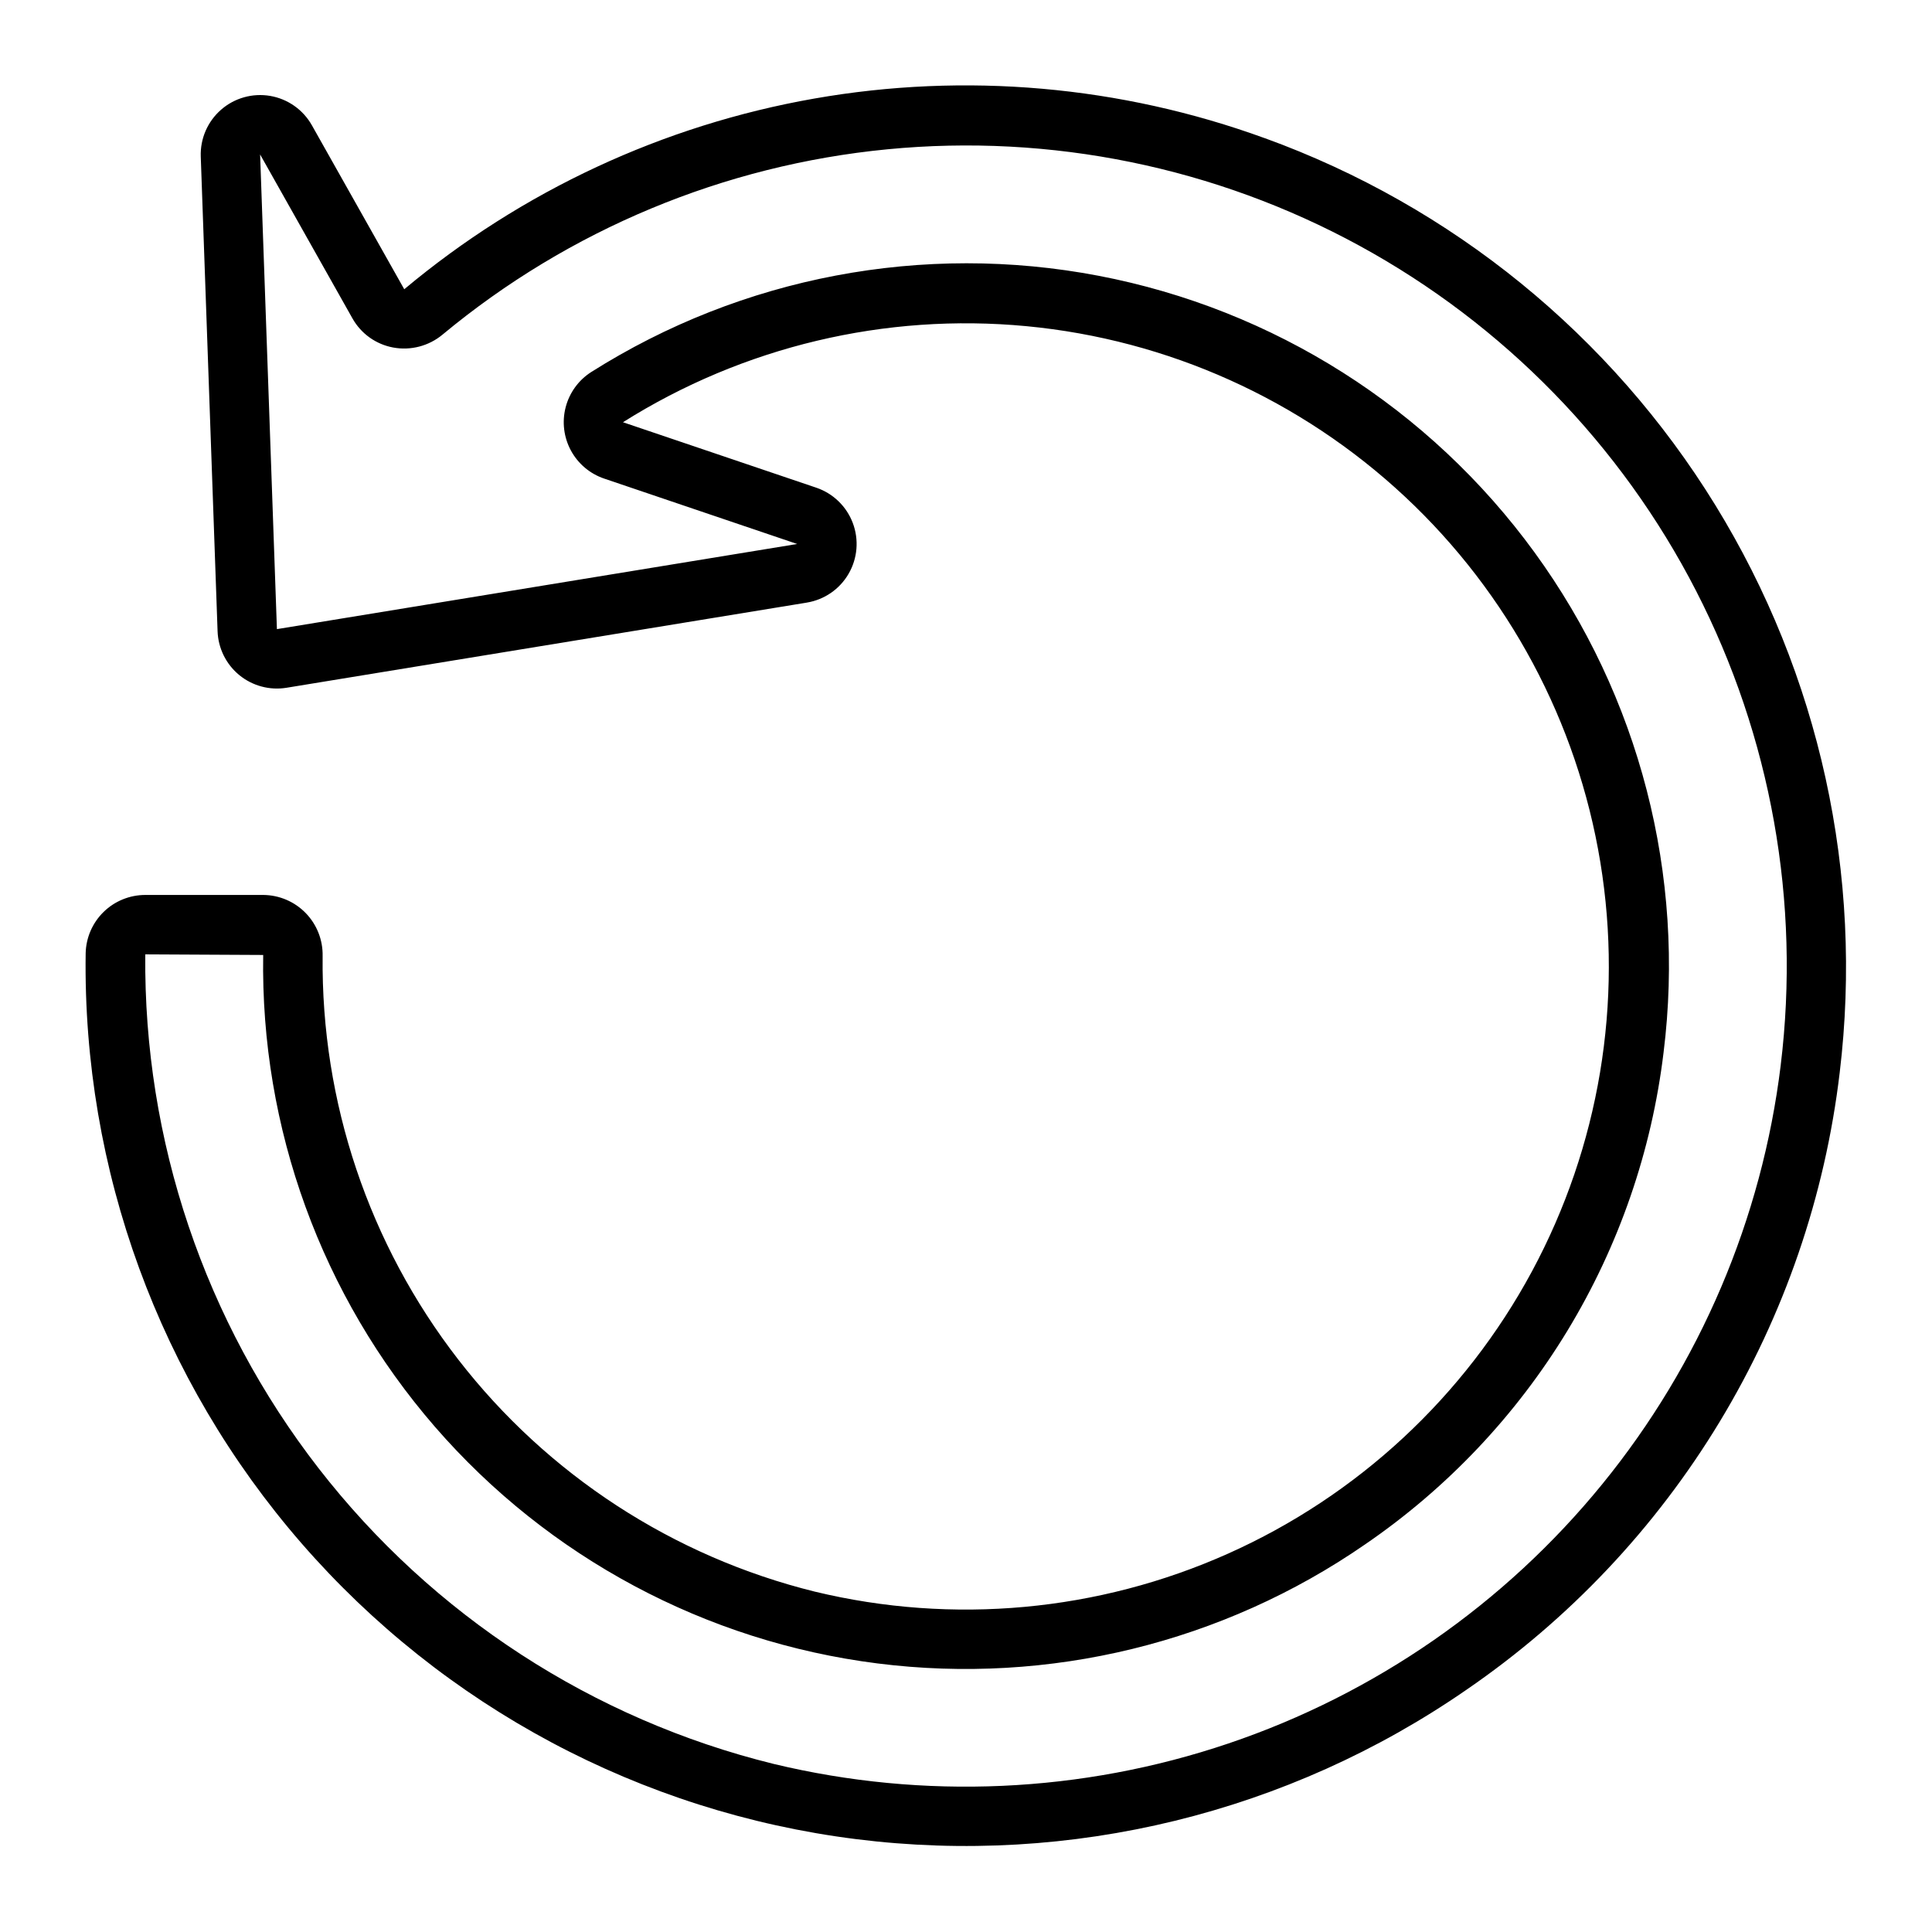
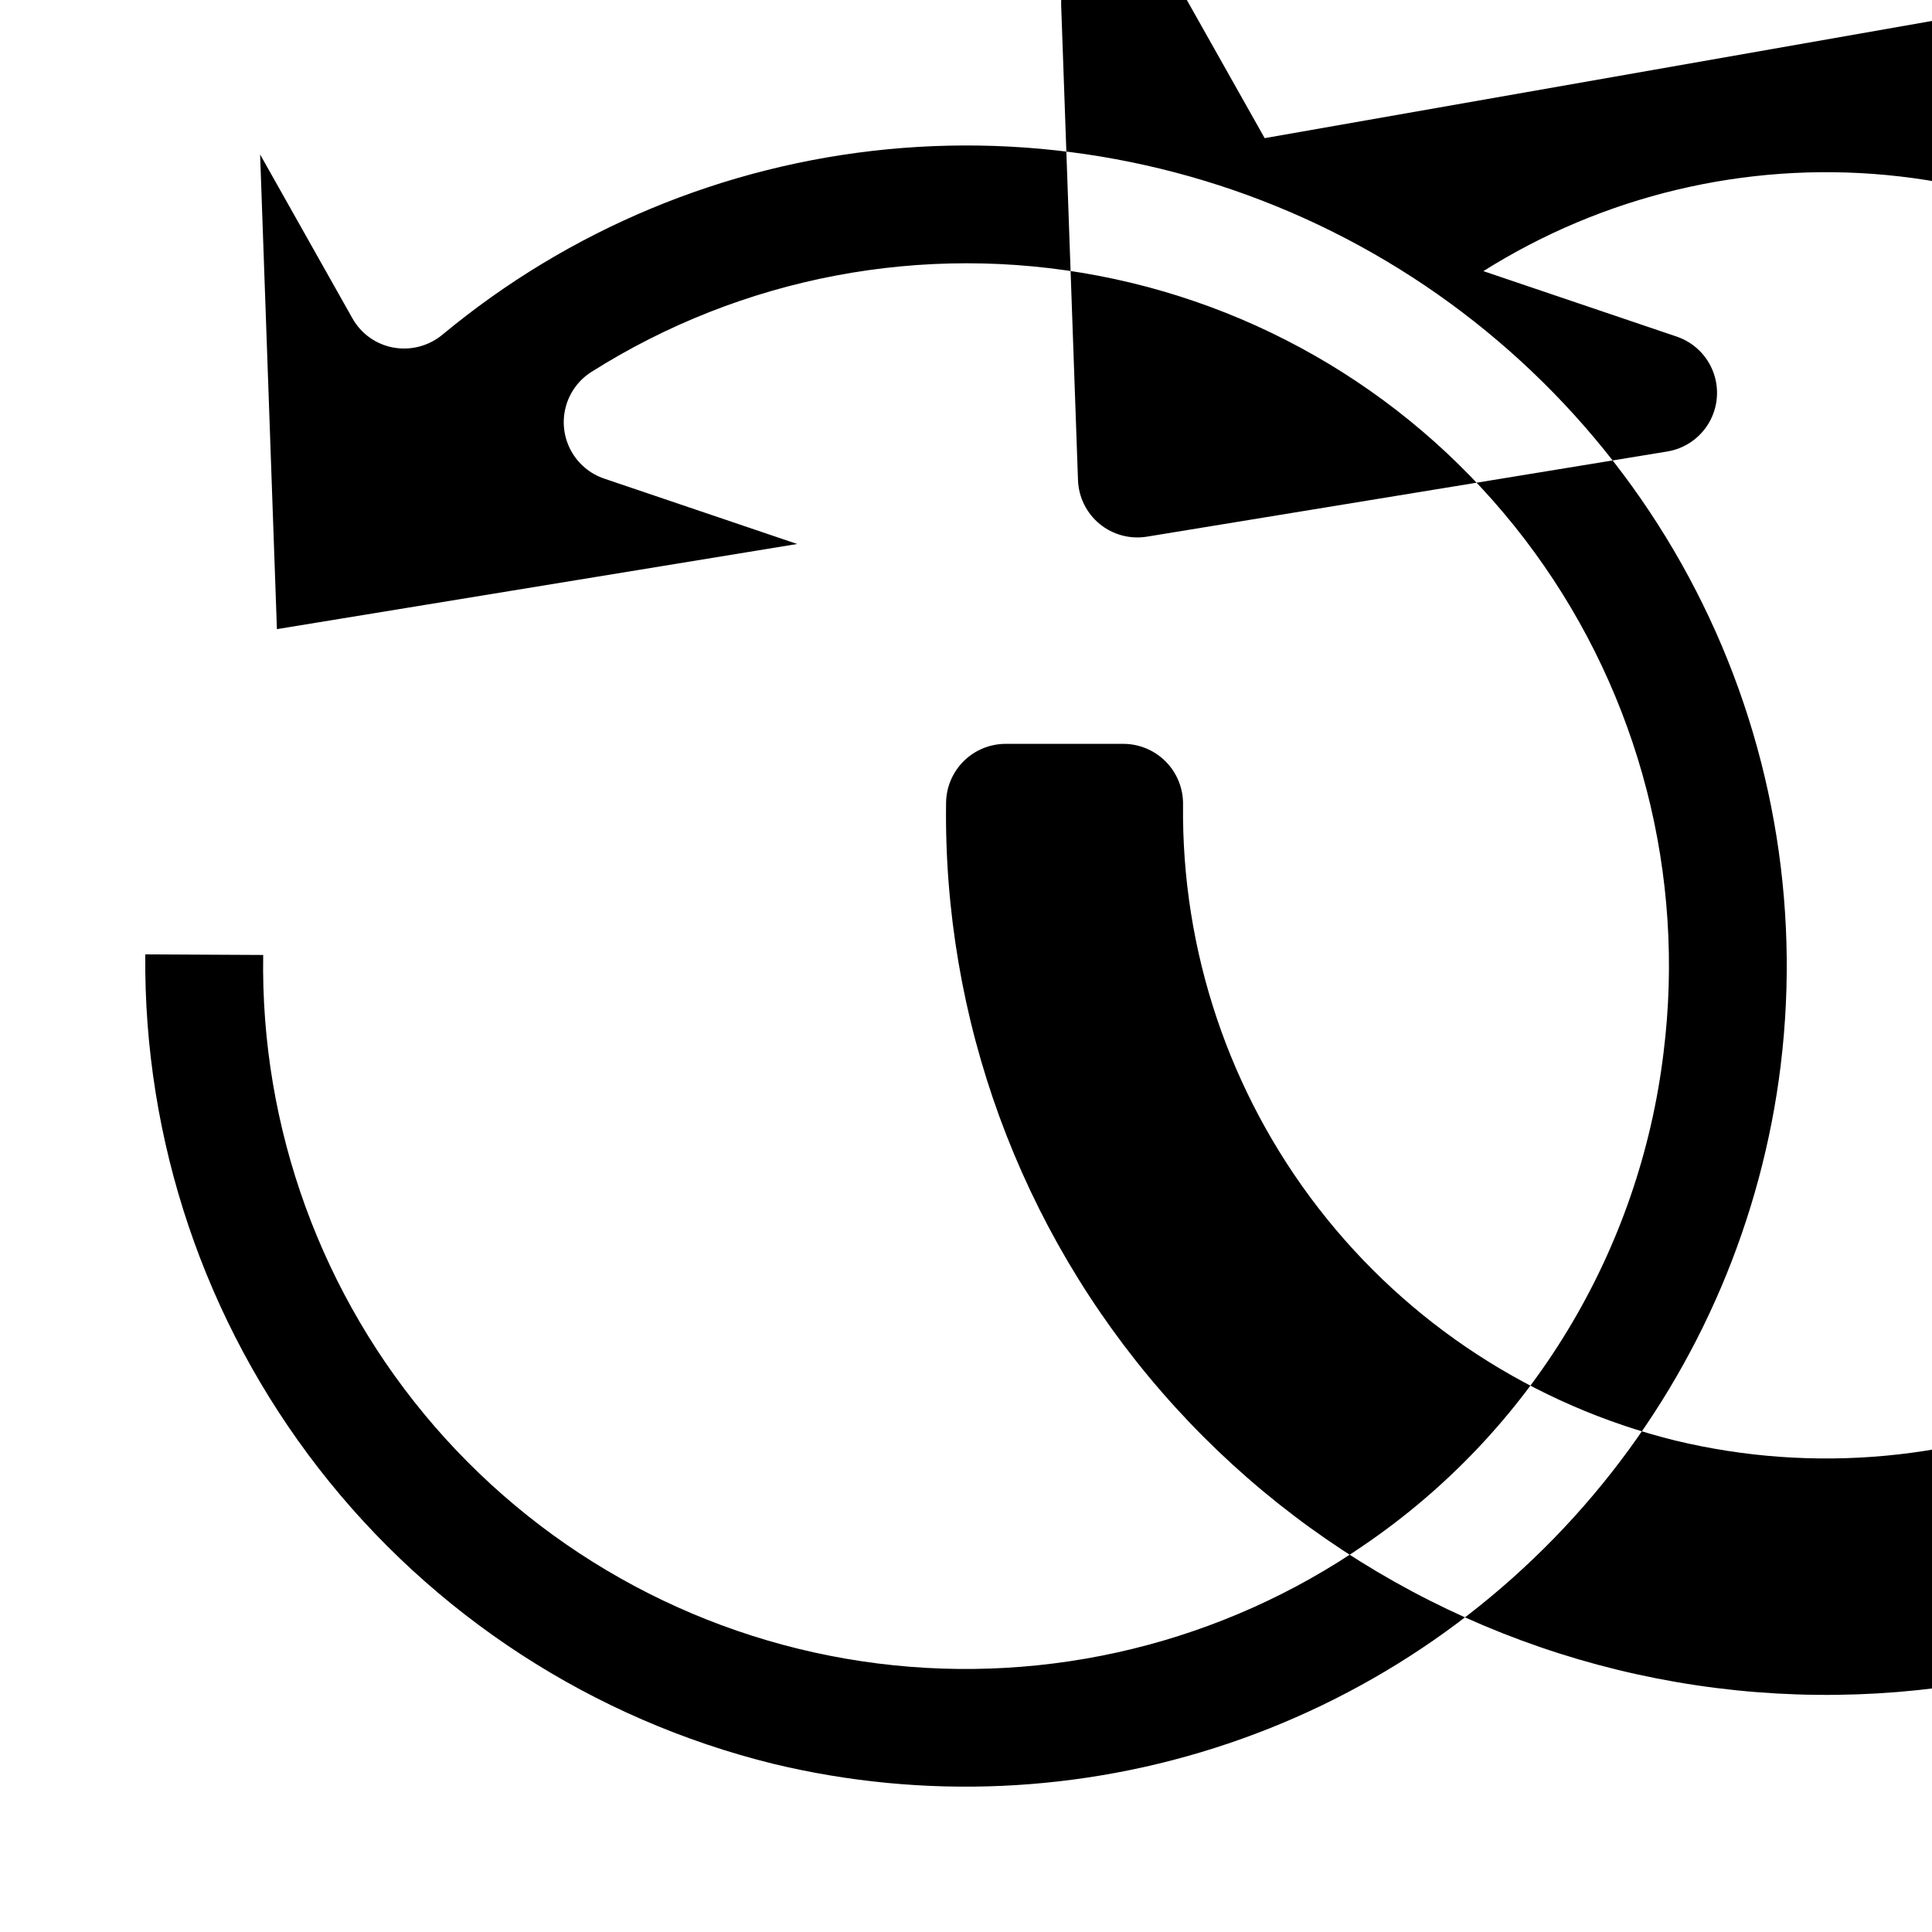
<svg xmlns="http://www.w3.org/2000/svg" fill="#000000" width="800px" height="800px" version="1.1" viewBox="144 144 512 512">
-   <path d="m479.15 180.61c-38.18-13.902-79.348-17.516-119.37-10.488-40.02 7.027-77.488 24.453-108.65 50.531l-24.477-43.449c-2.328-4.129-6.387-6.988-11.059-7.789-4.672-0.797-9.453 0.547-13.02 3.668-3.566 3.117-5.539 7.676-5.371 12.41l4.457 125.79c0.16 4.519 2.254 8.754 5.75 11.621 3.5 2.867 8.062 4.09 12.523 3.359l137.88-22.566v-0.004c4.656-0.762 8.723-3.57 11.082-7.652 2.363-4.086 2.769-9.012 1.109-13.426-1.66-4.414-5.211-7.856-9.676-9.371l-51.238-17.348c31.855-20.062 69.461-29.016 106.94-25.457 37.477 3.559 72.727 19.43 100.24 45.129 27.508 25.699 45.738 59.789 51.836 96.938 6.098 37.152-0.277 75.277-18.129 108.43-17.852 33.145-46.176 59.449-80.551 74.801-34.375 15.352-72.867 18.895-109.47 10.066-37.543-9.277-70.852-30.957-94.531-61.535-23.68-30.574-36.336-68.25-35.926-106.92 0.086-4.238-1.527-8.332-4.477-11.371-2.953-3.039-7-4.769-11.234-4.805h-31.281c-4.129 0-8.098 1.613-11.051 4.5s-4.66 6.812-4.754 10.941c-0.82 57.395 19.547 113.07 57.211 156.39 37.664 43.312 89.973 71.223 146.93 78.383 56.949 7.164 114.54-6.922 161.76-39.566 27.195-18.637 50.094-42.875 67.16-71.09 17.062-28.211 27.898-59.746 31.777-92.488 6.316-52.422-5.309-105.44-32.98-150.41s-69.758-79.242-119.4-97.227zm136.76 245.67v-0.004c-4.981 40.719-21.367 79.203-47.273 111.01-25.906 31.809-60.273 55.645-99.141 68.766-38.867 13.121-80.652 14.988-120.54 5.387-47.844-11.797-90.309-39.395-120.52-78.324-30.207-38.93-46.395-86.918-45.938-136.2l31.25 0.16v0.004c-0.746 45.848 15.453 90.363 45.492 125.01 30.043 34.645 71.812 56.984 117.31 62.738 45.492 5.754 91.512-5.484 129.23-31.559 21.699-14.852 39.98-34.16 53.617-56.641 13.637-22.48 22.32-47.613 25.465-73.719 5.848-46.906-6.375-94.285-34.188-132.51-27.809-38.223-69.121-64.438-115.55-73.316-46.43-8.875-94.5 0.246-134.45 25.516-3.356 2.144-5.777 5.481-6.773 9.34-1 3.856-0.5 7.949 1.395 11.453 1.891 3.504 5.043 6.164 8.816 7.441l51.152 17.332-137.88 22.562-4.453-125.79 24.477 43.453c2.277 4.047 6.234 6.871 10.801 7.711 4.652 0.855 9.445-0.402 13.078-3.434 33.492-27.801 74.562-44.906 117.89-49.102 43.328-4.195 86.914 4.715 125.12 25.574 38.203 20.859 69.27 52.707 89.168 91.418 19.898 38.715 27.715 82.512 22.441 125.72z" />
+   <path d="m479.15 180.61l-24.477-43.449c-2.328-4.129-6.387-6.988-11.059-7.789-4.672-0.797-9.453 0.547-13.02 3.668-3.566 3.117-5.539 7.676-5.371 12.41l4.457 125.79c0.16 4.519 2.254 8.754 5.75 11.621 3.5 2.867 8.062 4.09 12.523 3.359l137.88-22.566v-0.004c4.656-0.762 8.723-3.57 11.082-7.652 2.363-4.086 2.769-9.012 1.109-13.426-1.66-4.414-5.211-7.856-9.676-9.371l-51.238-17.348c31.855-20.062 69.461-29.016 106.94-25.457 37.477 3.559 72.727 19.43 100.24 45.129 27.508 25.699 45.738 59.789 51.836 96.938 6.098 37.152-0.277 75.277-18.129 108.43-17.852 33.145-46.176 59.449-80.551 74.801-34.375 15.352-72.867 18.895-109.47 10.066-37.543-9.277-70.852-30.957-94.531-61.535-23.68-30.574-36.336-68.25-35.926-106.92 0.086-4.238-1.527-8.332-4.477-11.371-2.953-3.039-7-4.769-11.234-4.805h-31.281c-4.129 0-8.098 1.613-11.051 4.5s-4.66 6.812-4.754 10.941c-0.82 57.395 19.547 113.07 57.211 156.39 37.664 43.312 89.973 71.223 146.93 78.383 56.949 7.164 114.54-6.922 161.76-39.566 27.195-18.637 50.094-42.875 67.16-71.09 17.062-28.211 27.898-59.746 31.777-92.488 6.316-52.422-5.309-105.44-32.98-150.41s-69.758-79.242-119.4-97.227zm136.76 245.67v-0.004c-4.981 40.719-21.367 79.203-47.273 111.01-25.906 31.809-60.273 55.645-99.141 68.766-38.867 13.121-80.652 14.988-120.54 5.387-47.844-11.797-90.309-39.395-120.52-78.324-30.207-38.93-46.395-86.918-45.938-136.2l31.25 0.16v0.004c-0.746 45.848 15.453 90.363 45.492 125.01 30.043 34.645 71.812 56.984 117.31 62.738 45.492 5.754 91.512-5.484 129.23-31.559 21.699-14.852 39.98-34.16 53.617-56.641 13.637-22.48 22.32-47.613 25.465-73.719 5.848-46.906-6.375-94.285-34.188-132.51-27.809-38.223-69.121-64.438-115.55-73.316-46.43-8.875-94.5 0.246-134.45 25.516-3.356 2.144-5.777 5.481-6.773 9.34-1 3.856-0.5 7.949 1.395 11.453 1.891 3.504 5.043 6.164 8.816 7.441l51.152 17.332-137.88 22.562-4.453-125.79 24.477 43.453c2.277 4.047 6.234 6.871 10.801 7.711 4.652 0.855 9.445-0.402 13.078-3.434 33.492-27.801 74.562-44.906 117.89-49.102 43.328-4.195 86.914 4.715 125.12 25.574 38.203 20.859 69.27 52.707 89.168 91.418 19.898 38.715 27.715 82.512 22.441 125.72z" />
</svg>